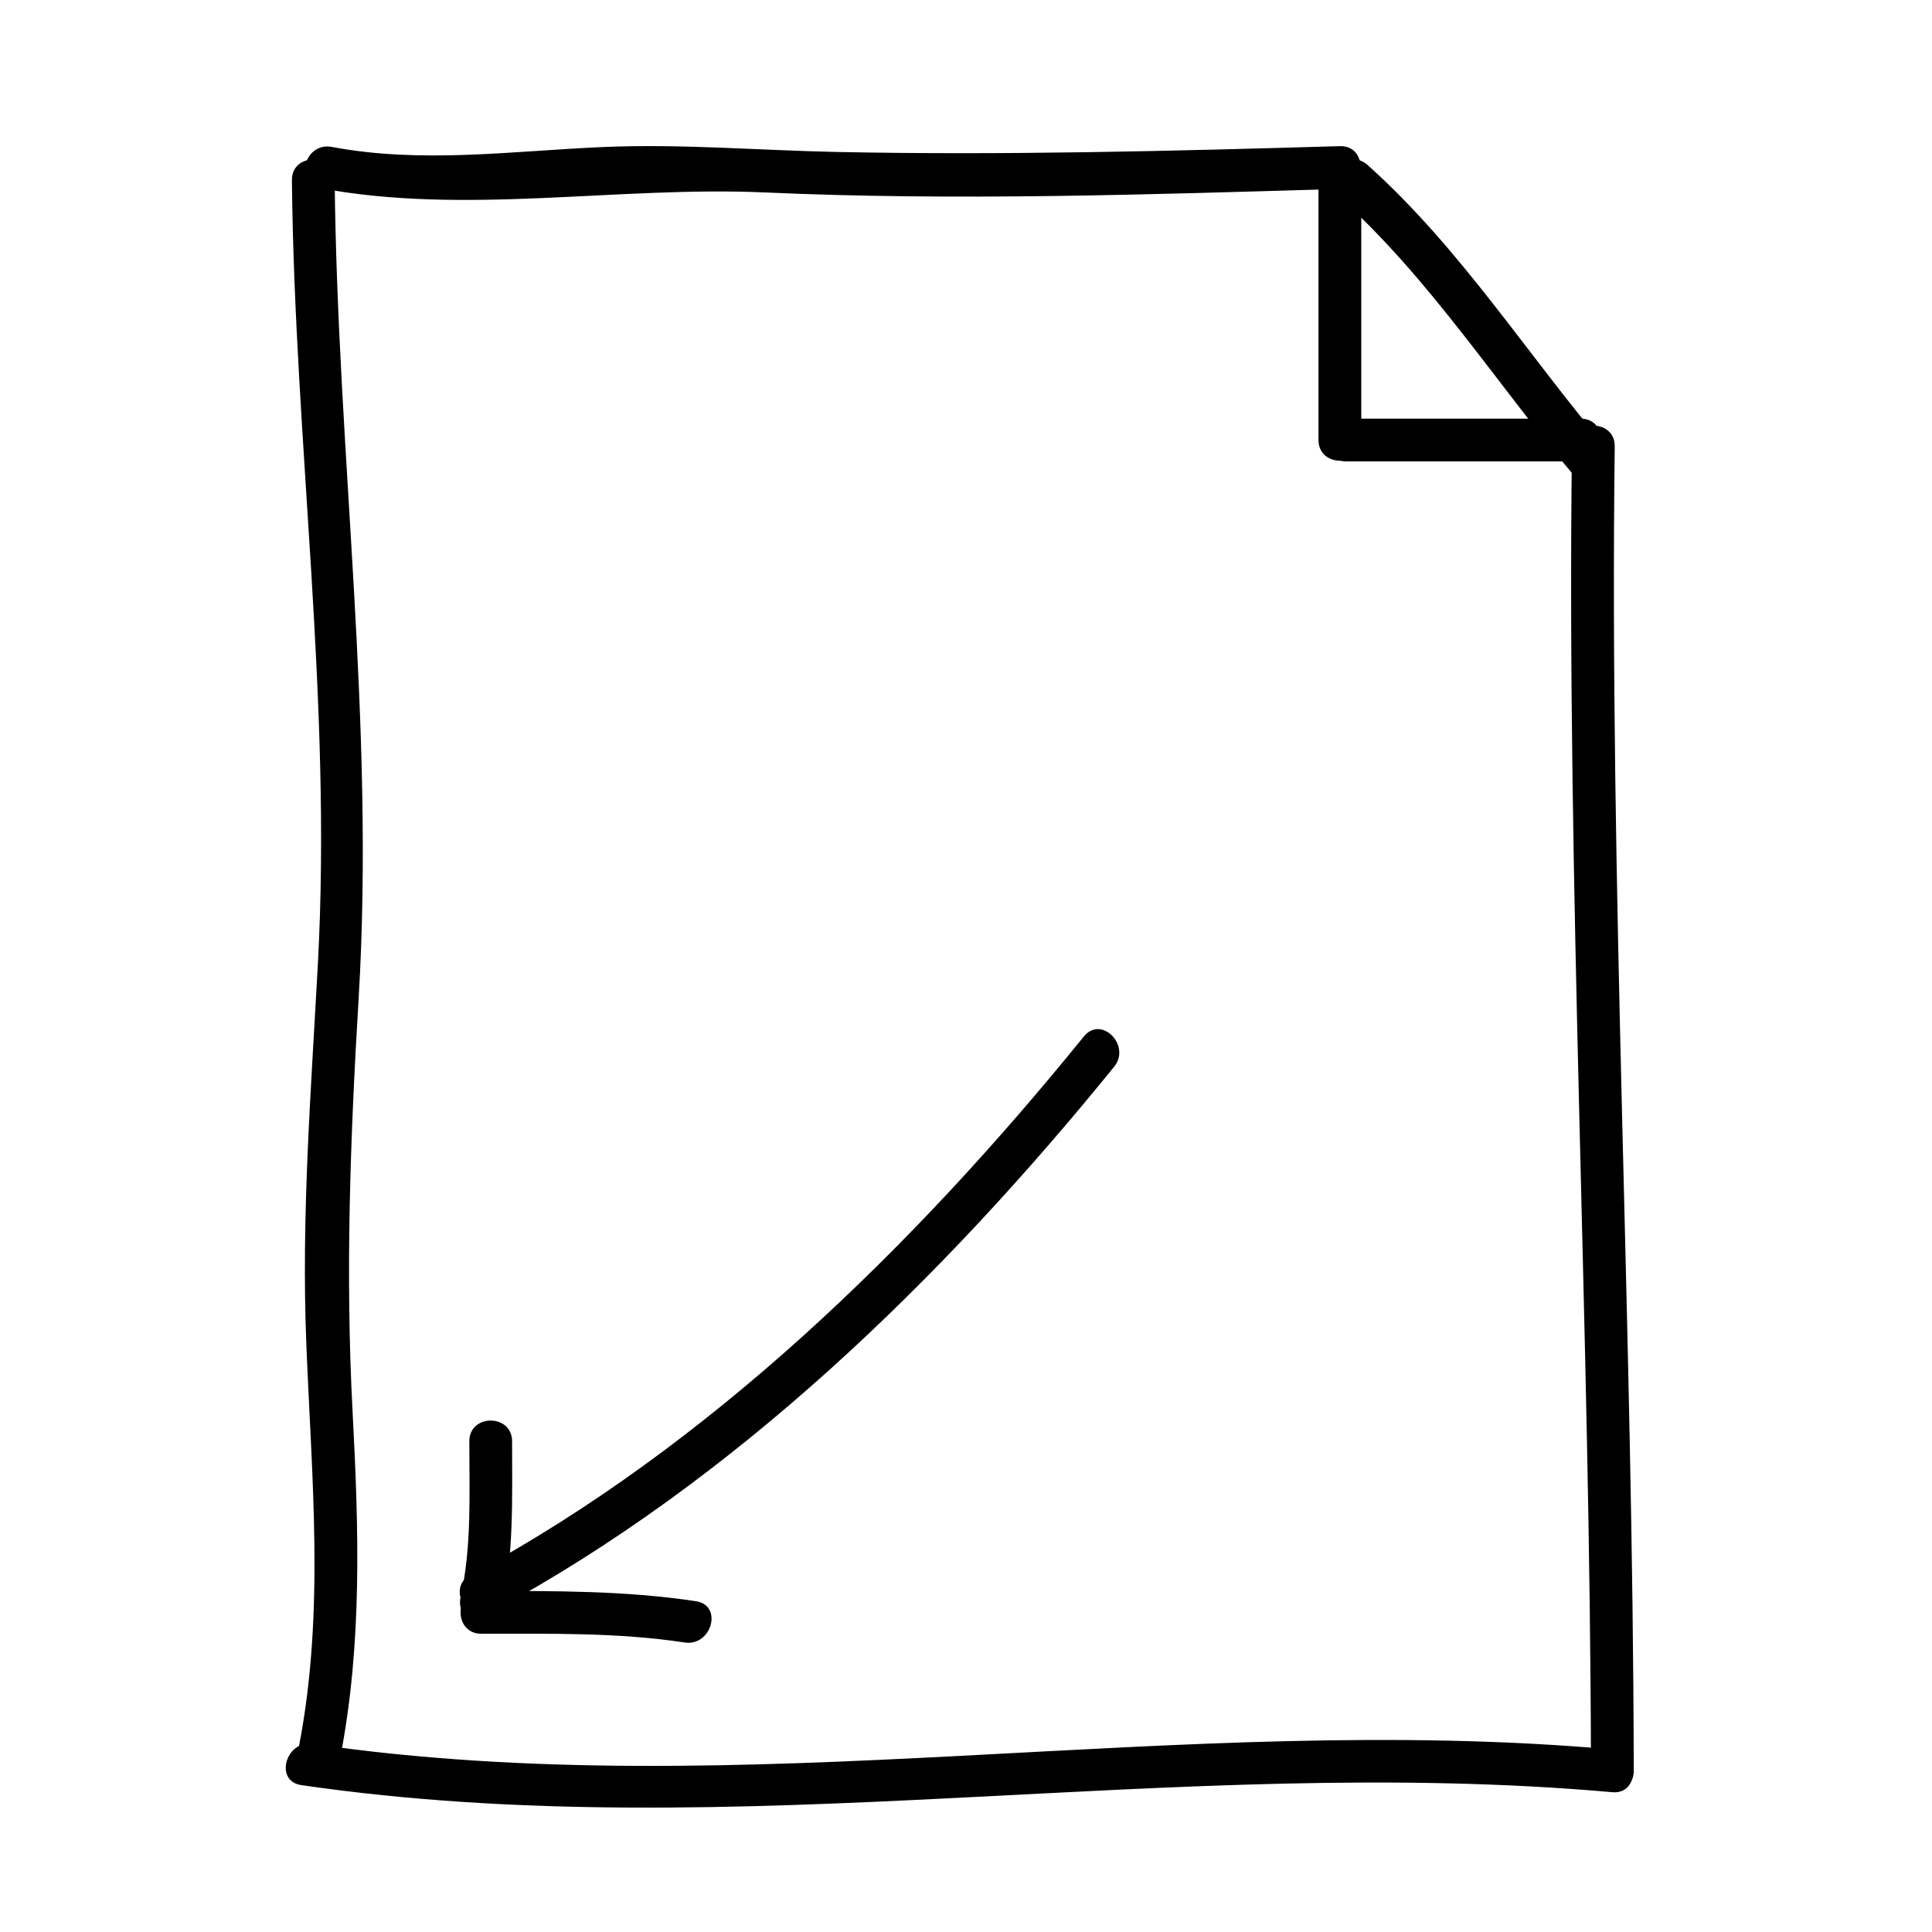
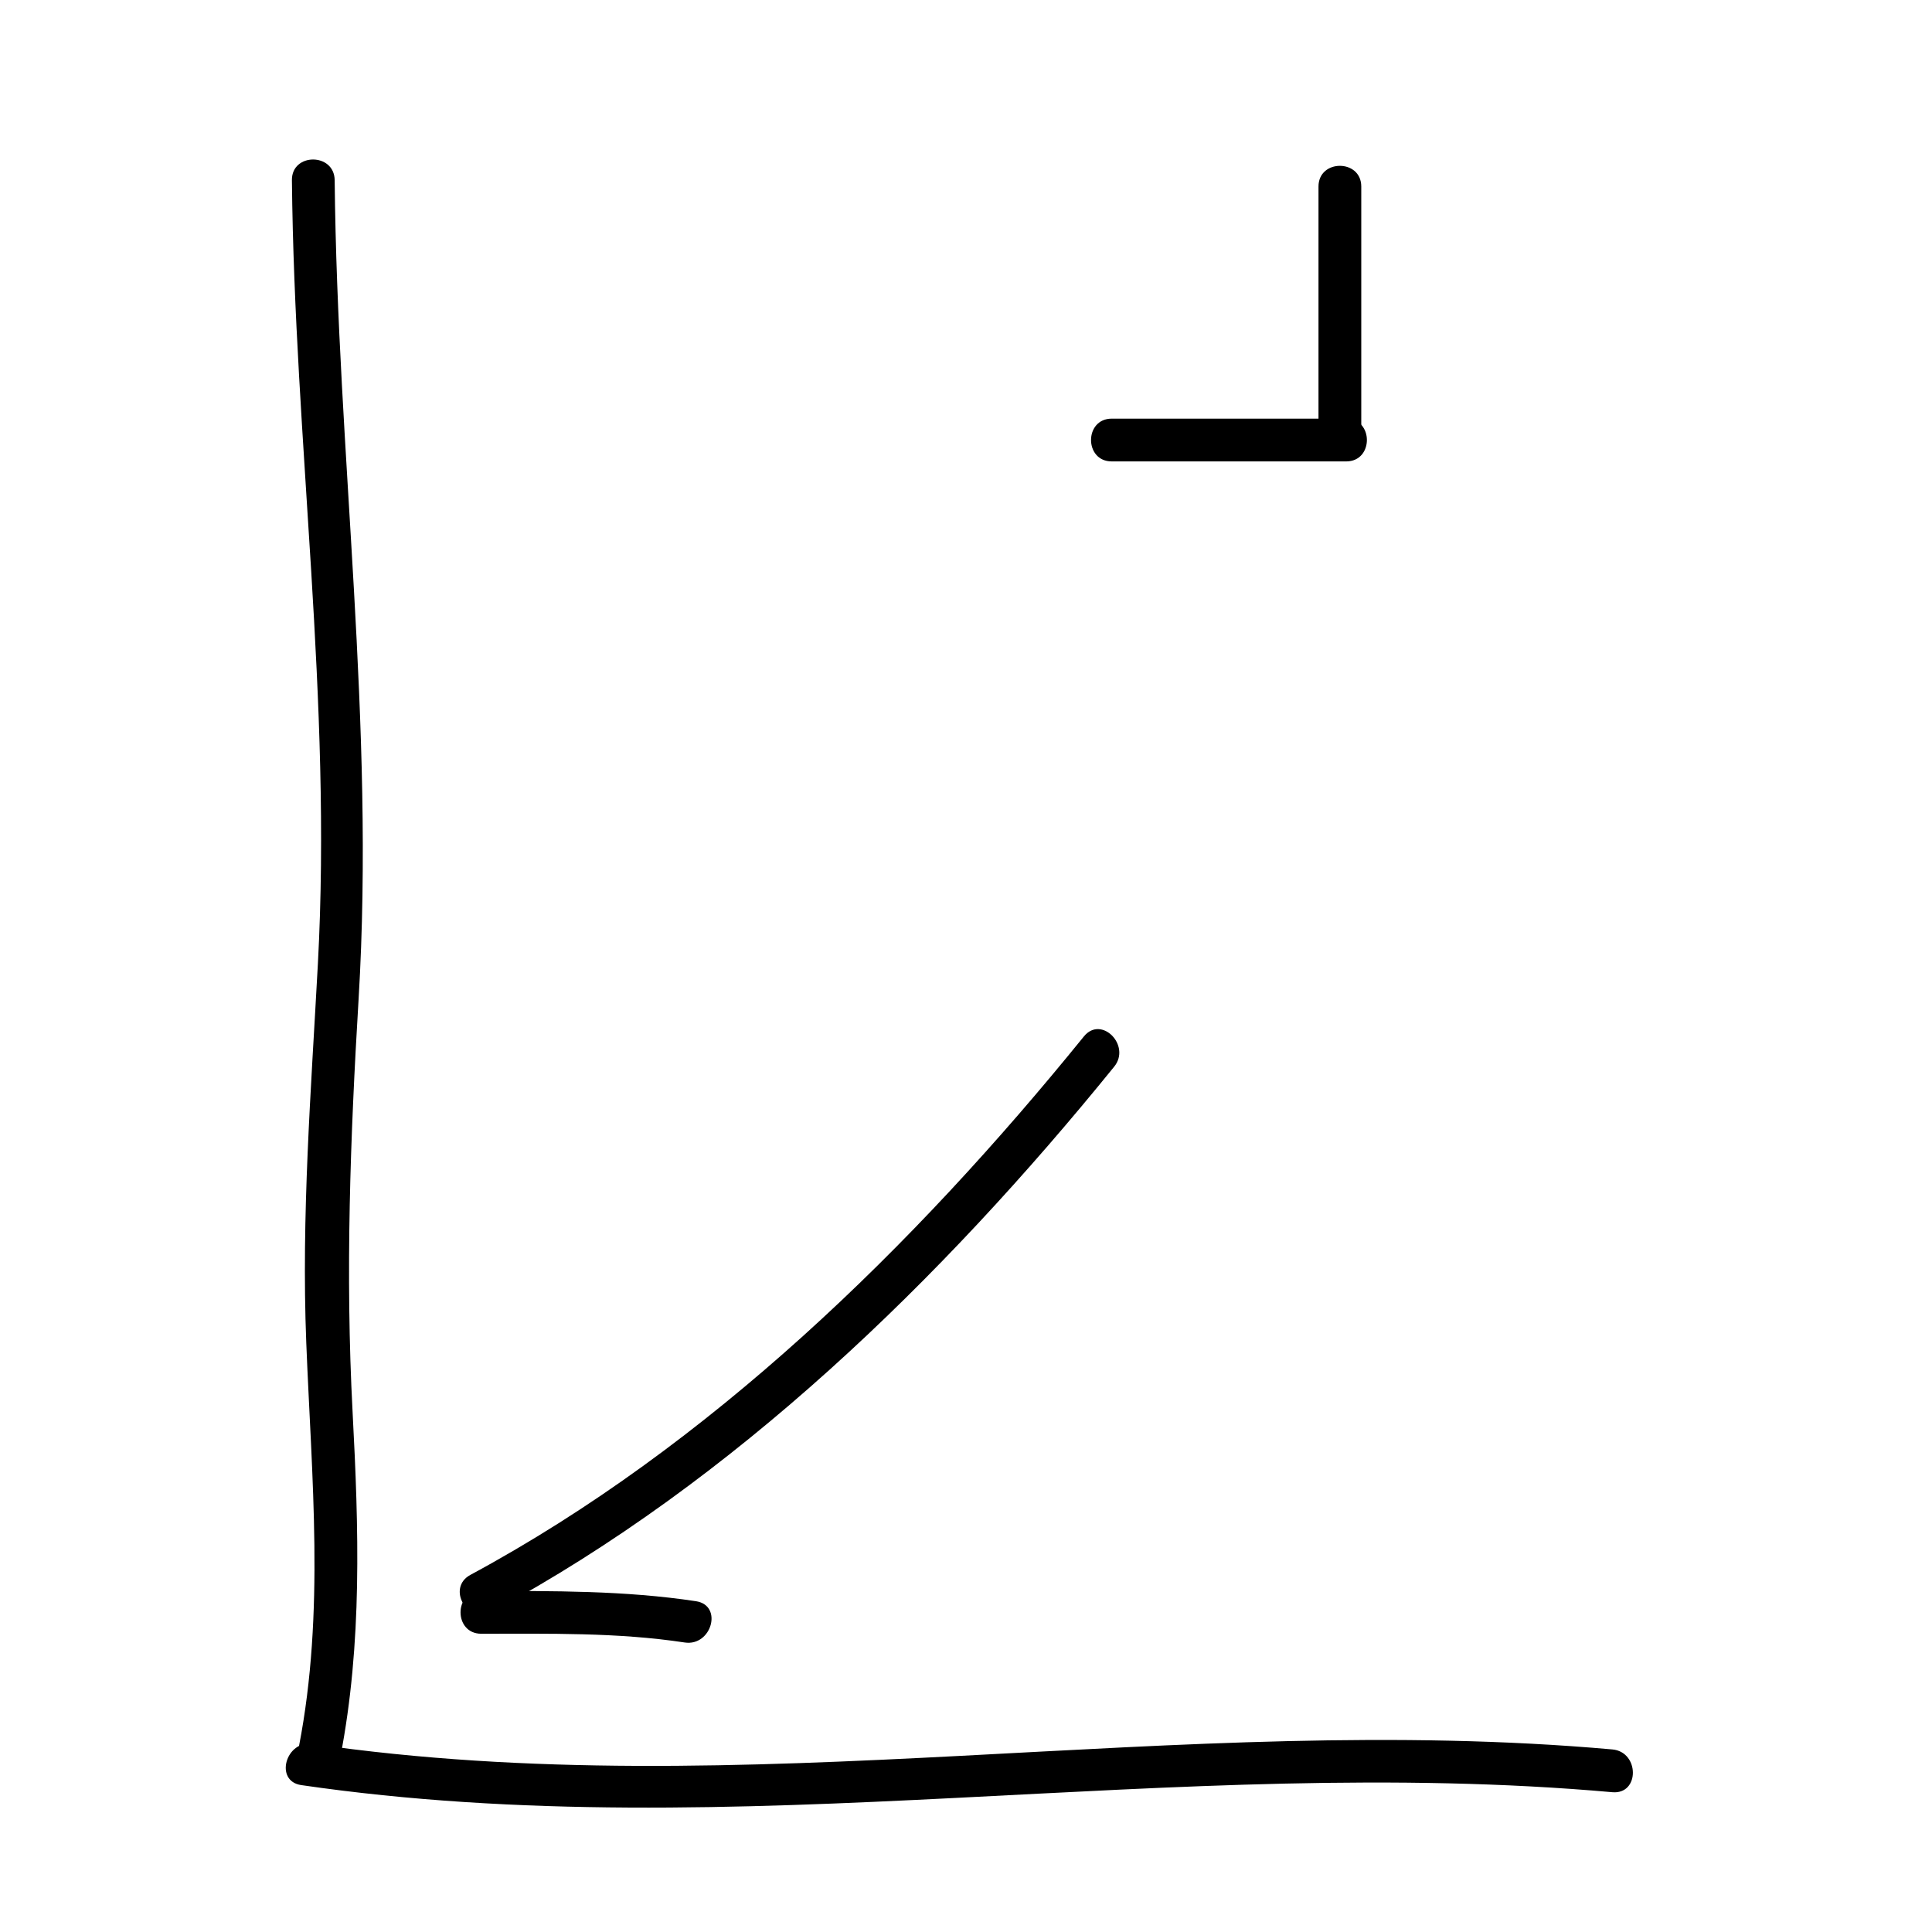
<svg xmlns="http://www.w3.org/2000/svg" fill="#000000" width="800px" height="800px" version="1.1" viewBox="144 144 512 512">
  <g>
    <path d="m221.36 191.75c0.711 69.648 10.652 137.79 6.883 207.66-1.809 33.535-4.41 66.832-3.078 100.43 1.414 35.852 4.957 71.344-1.926 106.9-1.379 7.141 9.547 10.184 10.934 3.012 5.883-30.383 4.891-60.758 3.269-91.527-1.945-36.758-0.609-72.805 1.594-109.52 4.387-73.078-5.598-144.11-6.344-216.95-0.074-7.309-11.41-7.312-11.332-0.004z" />
-     <path d="m228.88 193.86c38.445 7.231 78.945-0.605 117.94 1.145 50.707 2.266 101.56 0.551 152.27-0.941 7.289-0.215 7.316-11.551 0-11.336-44.406 1.305-88.801 2.445-133.23 1.547-20.711-0.418-41.301-2.203-62.023-1.309-24.129 1.031-47.941 4.481-71.938-0.035-7.144-1.348-10.195 9.574-3.016 10.93z" />
-     <path d="m498.43 195.77c24.758 22.168 42.406 50.41 63.812 75.57 4.746 5.57 12.723-2.484 8.02-8.02-21.418-25.16-39.051-53.391-63.812-75.57-5.426-4.863-13.477 3.125-8.02 8.02z" />
-     <path d="m576.96 613.28c-0.18-117.02-6.5-233.96-5.039-350.99 0.098-7.309-11.238-7.305-11.336 0-1.461 117.03 4.856 233.97 5.039 350.99 0.012 7.309 11.348 7.309 11.336 0z" />
    <path d="m223.84 617.07c115.54 16.852 231.48-8.434 347.45 1.883 7.281 0.648 7.227-10.691 0-11.336-114.91-10.223-230 15.211-344.44-1.48-7.141-1.043-10.219 9.879-3.012 10.934z" />
    <path d="m504.75 260.61v-67.18c0-7.309-11.336-7.309-11.336 0v67.18c0 7.312 11.336 7.312 11.336 0z" />
-     <path d="m500.76 266.28h62.141c7.309 0 7.309-11.336 0-11.336h-62.141c-7.312 0-7.312 11.336 0 11.336z" />
-     <path d="m276.99 570.28c3.234-14.402 2.715-29.652 2.719-44.332 0-7.309-11.336-7.309-11.336 0-0.004 13.617 0.68 27.957-2.316 41.316-1.594 7.121 9.336 10.148 10.934 3.016z" />
+     <path d="m500.76 266.28c7.309 0 7.309-11.336 0-11.336h-62.141c-7.312 0-7.312 11.336 0 11.336z" />
    <path d="m271.53 576.96c17.922 0.004 36.148-0.383 53.914 2.316 7.148 1.09 10.219-9.836 3.012-10.934-18.824-2.856-37.926-2.715-56.926-2.719-7.309 0-7.309 11.336 0 11.336z" />
    <path d="m274.38 571.15c64.242-34.637 119.24-88.16 164.89-144.47 4.555-5.621-3.414-13.699-8.02-8.02-45.09 55.629-99.168 108.5-162.59 142.7-6.441 3.477-0.715 13.258 5.715 9.793z" />
  </g>
</svg>